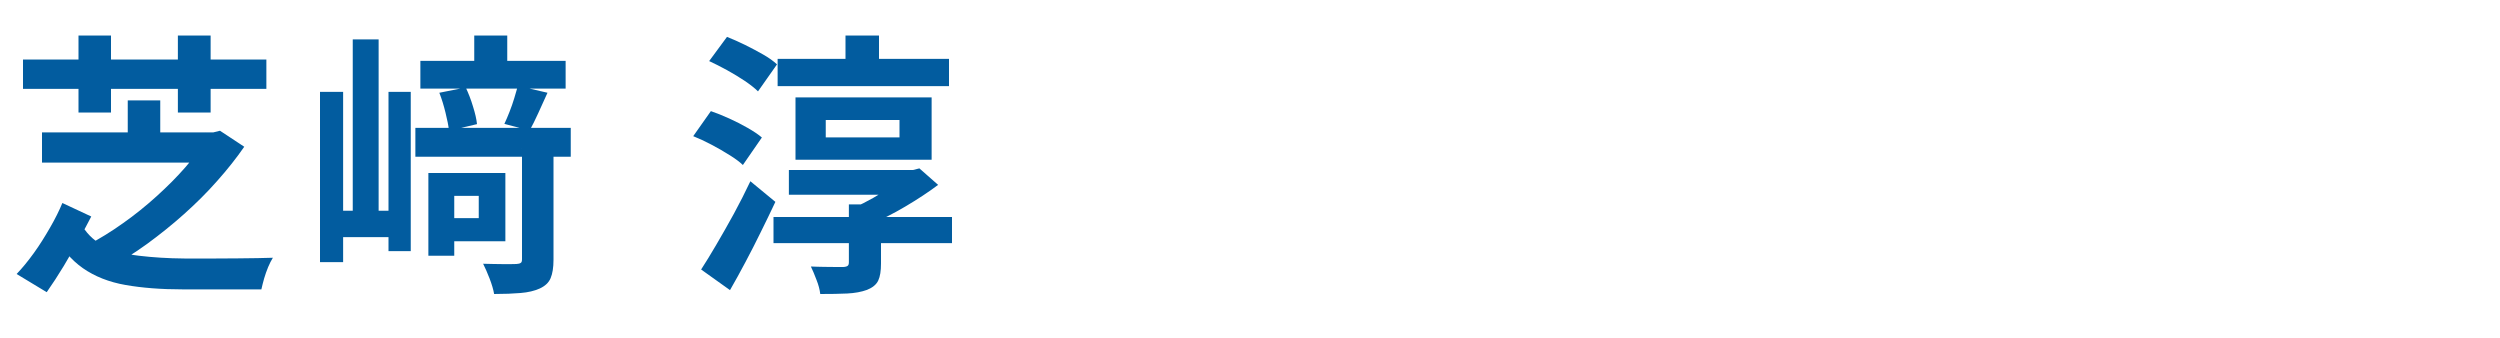
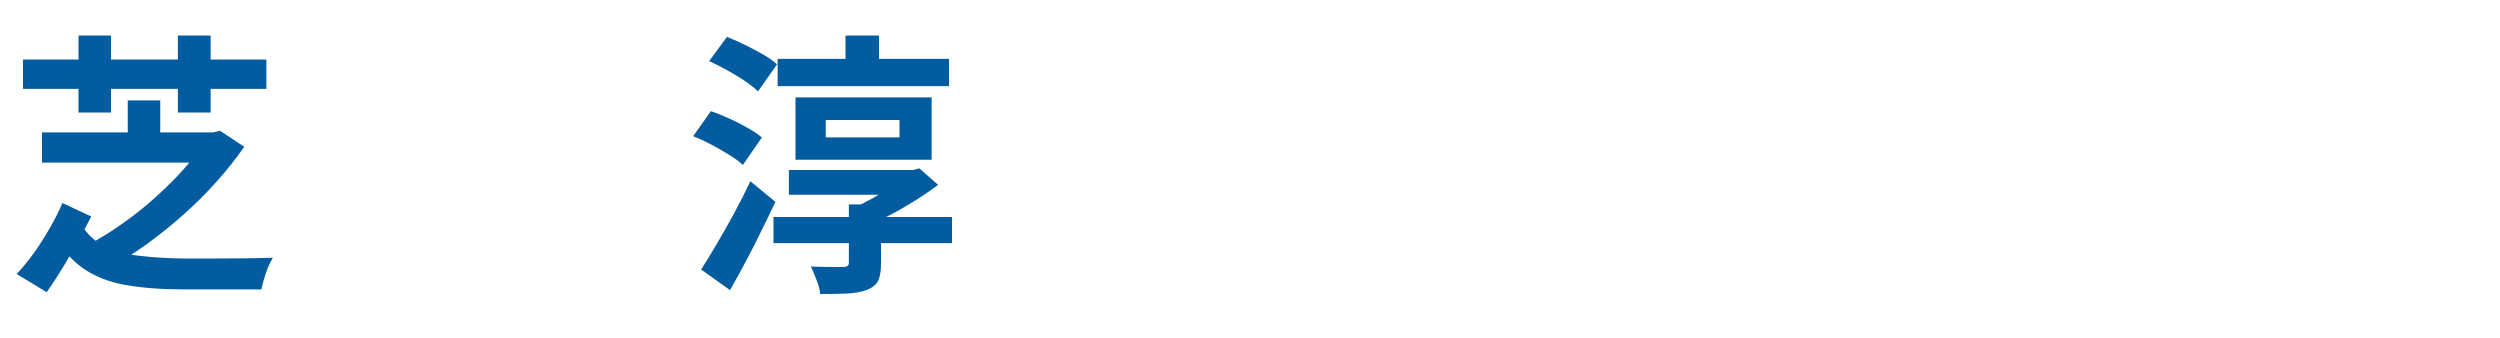
<svg xmlns="http://www.w3.org/2000/svg" id="_レイヤー_1" data-name="レイヤー 1" width="200" height="27" viewBox="0 0 200 27">
  <path d="M3.73,23.37l-2.4-1.45c.45-.47.91-1.03,1.38-1.68s.89-1.33,1.3-2.04.73-1.36.98-1.96l2.31,1.08c-.26.51-.59,1.12-.97,1.81-.38.7-.79,1.41-1.23,2.15-.44.73-.9,1.43-1.36,2.09ZM1.84,4.76h19.47v2.35H1.84v-2.35ZM3.36,10.59h13.68v2.42H3.36v-2.42ZM6.39,17.74c.44.85,1.06,1.49,1.87,1.9.81.42,1.76.69,2.86.82,1.1.13,2.31.21,3.63.22h2.55c.56,0,1.13,0,1.7-.01.58,0,1.12-.01,1.61-.02s.9-.02,1.22-.03c-.13.21-.26.46-.38.75s-.23.6-.32.91c-.09.32-.16.6-.22.87h-6.31c-1.72,0-3.23-.12-4.55-.35s-2.46-.68-3.41-1.34c-.95-.66-1.77-1.63-2.44-2.9l2.2-.81ZM6.28,2.84h2.6v6.16h-2.6V2.84ZM16.45,10.59h.62l.53-.13,1.94,1.28c-.63.91-1.35,1.82-2.17,2.74-.81.92-1.7,1.8-2.65,2.65-.95.85-1.94,1.64-2.95,2.38-1.01.73-2.02,1.37-3.04,1.91-.21-.28-.48-.59-.81-.95-.34-.35-.65-.64-.92-.86.95-.5,1.9-1.08,2.85-1.76.95-.67,1.84-1.39,2.69-2.16s1.61-1.53,2.29-2.31c.67-.78,1.22-1.5,1.63-2.18v-.62ZM10.22,8.03h2.6v3.78h-2.6v-3.78ZM14.23,2.84h2.62v6.16h-2.62V2.84Z" fill="#025c9f" />
-   <path d="M25.6,7.35h1.85v13.62h-1.85V7.35ZM26.48,16.86h5.48v2.11h-5.48v-2.11ZM28.22,3.15h2.07v14.83h-2.07V3.15ZM31.08,7.35h1.78v12.74h-1.78V7.35ZM33.23,10.23h12.43v2.31h-12.43v-2.31ZM33.63,4.87h11.62v2.22h-11.62v-2.22ZM34.27,13.84h2.07v6.62h-2.07v-6.62ZM35.15,7.42l2.11-.42c.22.47.42.98.58,1.52.17.54.28,1.01.32,1.41l-2.24.53c-.04-.4-.14-.88-.28-1.45-.14-.57-.3-1.1-.49-1.58ZM35.35,13.84h5.08v5.46h-5.08v-1.85h2.95v-1.78h-2.95v-1.83ZM37.94,2.84h2.64v3.19h-2.64v-3.19ZM41.75,11.88h2.53v8.91c0,.62-.08,1.1-.23,1.46-.15.36-.44.63-.87.83-.42.19-.93.31-1.53.36-.59.05-1.3.08-2.12.08-.06-.35-.18-.76-.36-1.23s-.36-.87-.52-1.19c.54.01,1.08.03,1.61.03.53,0,.88,0,1.06-.01.16-.01.27-.04.34-.09.07-.04.1-.14.1-.29v-8.87ZM41.42,6.87l2.38.55c-.25.56-.5,1.1-.74,1.63-.24.53-.47.99-.69,1.39l-2.02-.53c.13-.28.27-.6.41-.96s.27-.72.38-1.09.21-.7.29-.99Z" fill="#025c9f" />
  <path d="M55.46,10.89l1.41-2c.47.16.96.36,1.47.59.51.23,1,.48,1.47.75s.85.52,1.14.77l-1.52,2.2c-.26-.25-.62-.52-1.08-.8-.45-.29-.93-.56-1.44-.83s-.99-.49-1.46-.68ZM56.09,21.56c.37-.57.78-1.24,1.23-2.01.45-.77.92-1.59,1.39-2.45.47-.87.91-1.73,1.32-2.6l2,1.65c-.37.78-.75,1.58-1.16,2.4-.4.82-.81,1.62-1.23,2.41-.42.79-.83,1.54-1.24,2.25l-2.31-1.65ZM56.73,4.89l1.43-1.94c.45.18.93.39,1.44.64.51.25.99.51,1.45.77s.83.53,1.11.79l-1.52,2.16c-.26-.26-.62-.54-1.06-.84-.44-.29-.91-.58-1.42-.86s-.99-.52-1.44-.73ZM61.88,17.36h14.28v2.09h-14.28v-2.09ZM62.21,4.71h13.71v2.18h-13.71v-2.18ZM63.11,13.6h10.1v1.98h-10.1v-1.98ZM63.64,7.79h10.89v4.99h-10.89v-4.99ZM67.91,16.35h2.57v4.73c0,.59-.07,1.04-.22,1.36-.15.32-.45.57-.9.75-.44.16-.97.26-1.58.29-.62.03-1.33.04-2.16.04-.04-.35-.14-.73-.3-1.13-.15-.4-.3-.76-.45-1.07.35.01.7.03,1.06.03.35,0,.67.01.96.01h.58c.18-.01.29-.05.35-.1.06-.05.09-.14.09-.28v-4.64ZM66.06,9.6v1.39h5.9v-1.39h-5.9ZM67.64,2.84h2.68v3.34h-2.68v-3.34ZM72.42,13.6h.62l.51-.13,1.5,1.32c-.76.57-1.64,1.15-2.62,1.73-.98.58-1.95,1.07-2.9,1.46-.13-.21-.32-.45-.57-.73-.25-.28-.46-.49-.64-.64.5-.22,1.01-.48,1.54-.78.53-.3,1.02-.61,1.47-.92.46-.32.82-.6,1.1-.87v-.44Z" fill="#025c9f" />
</svg>